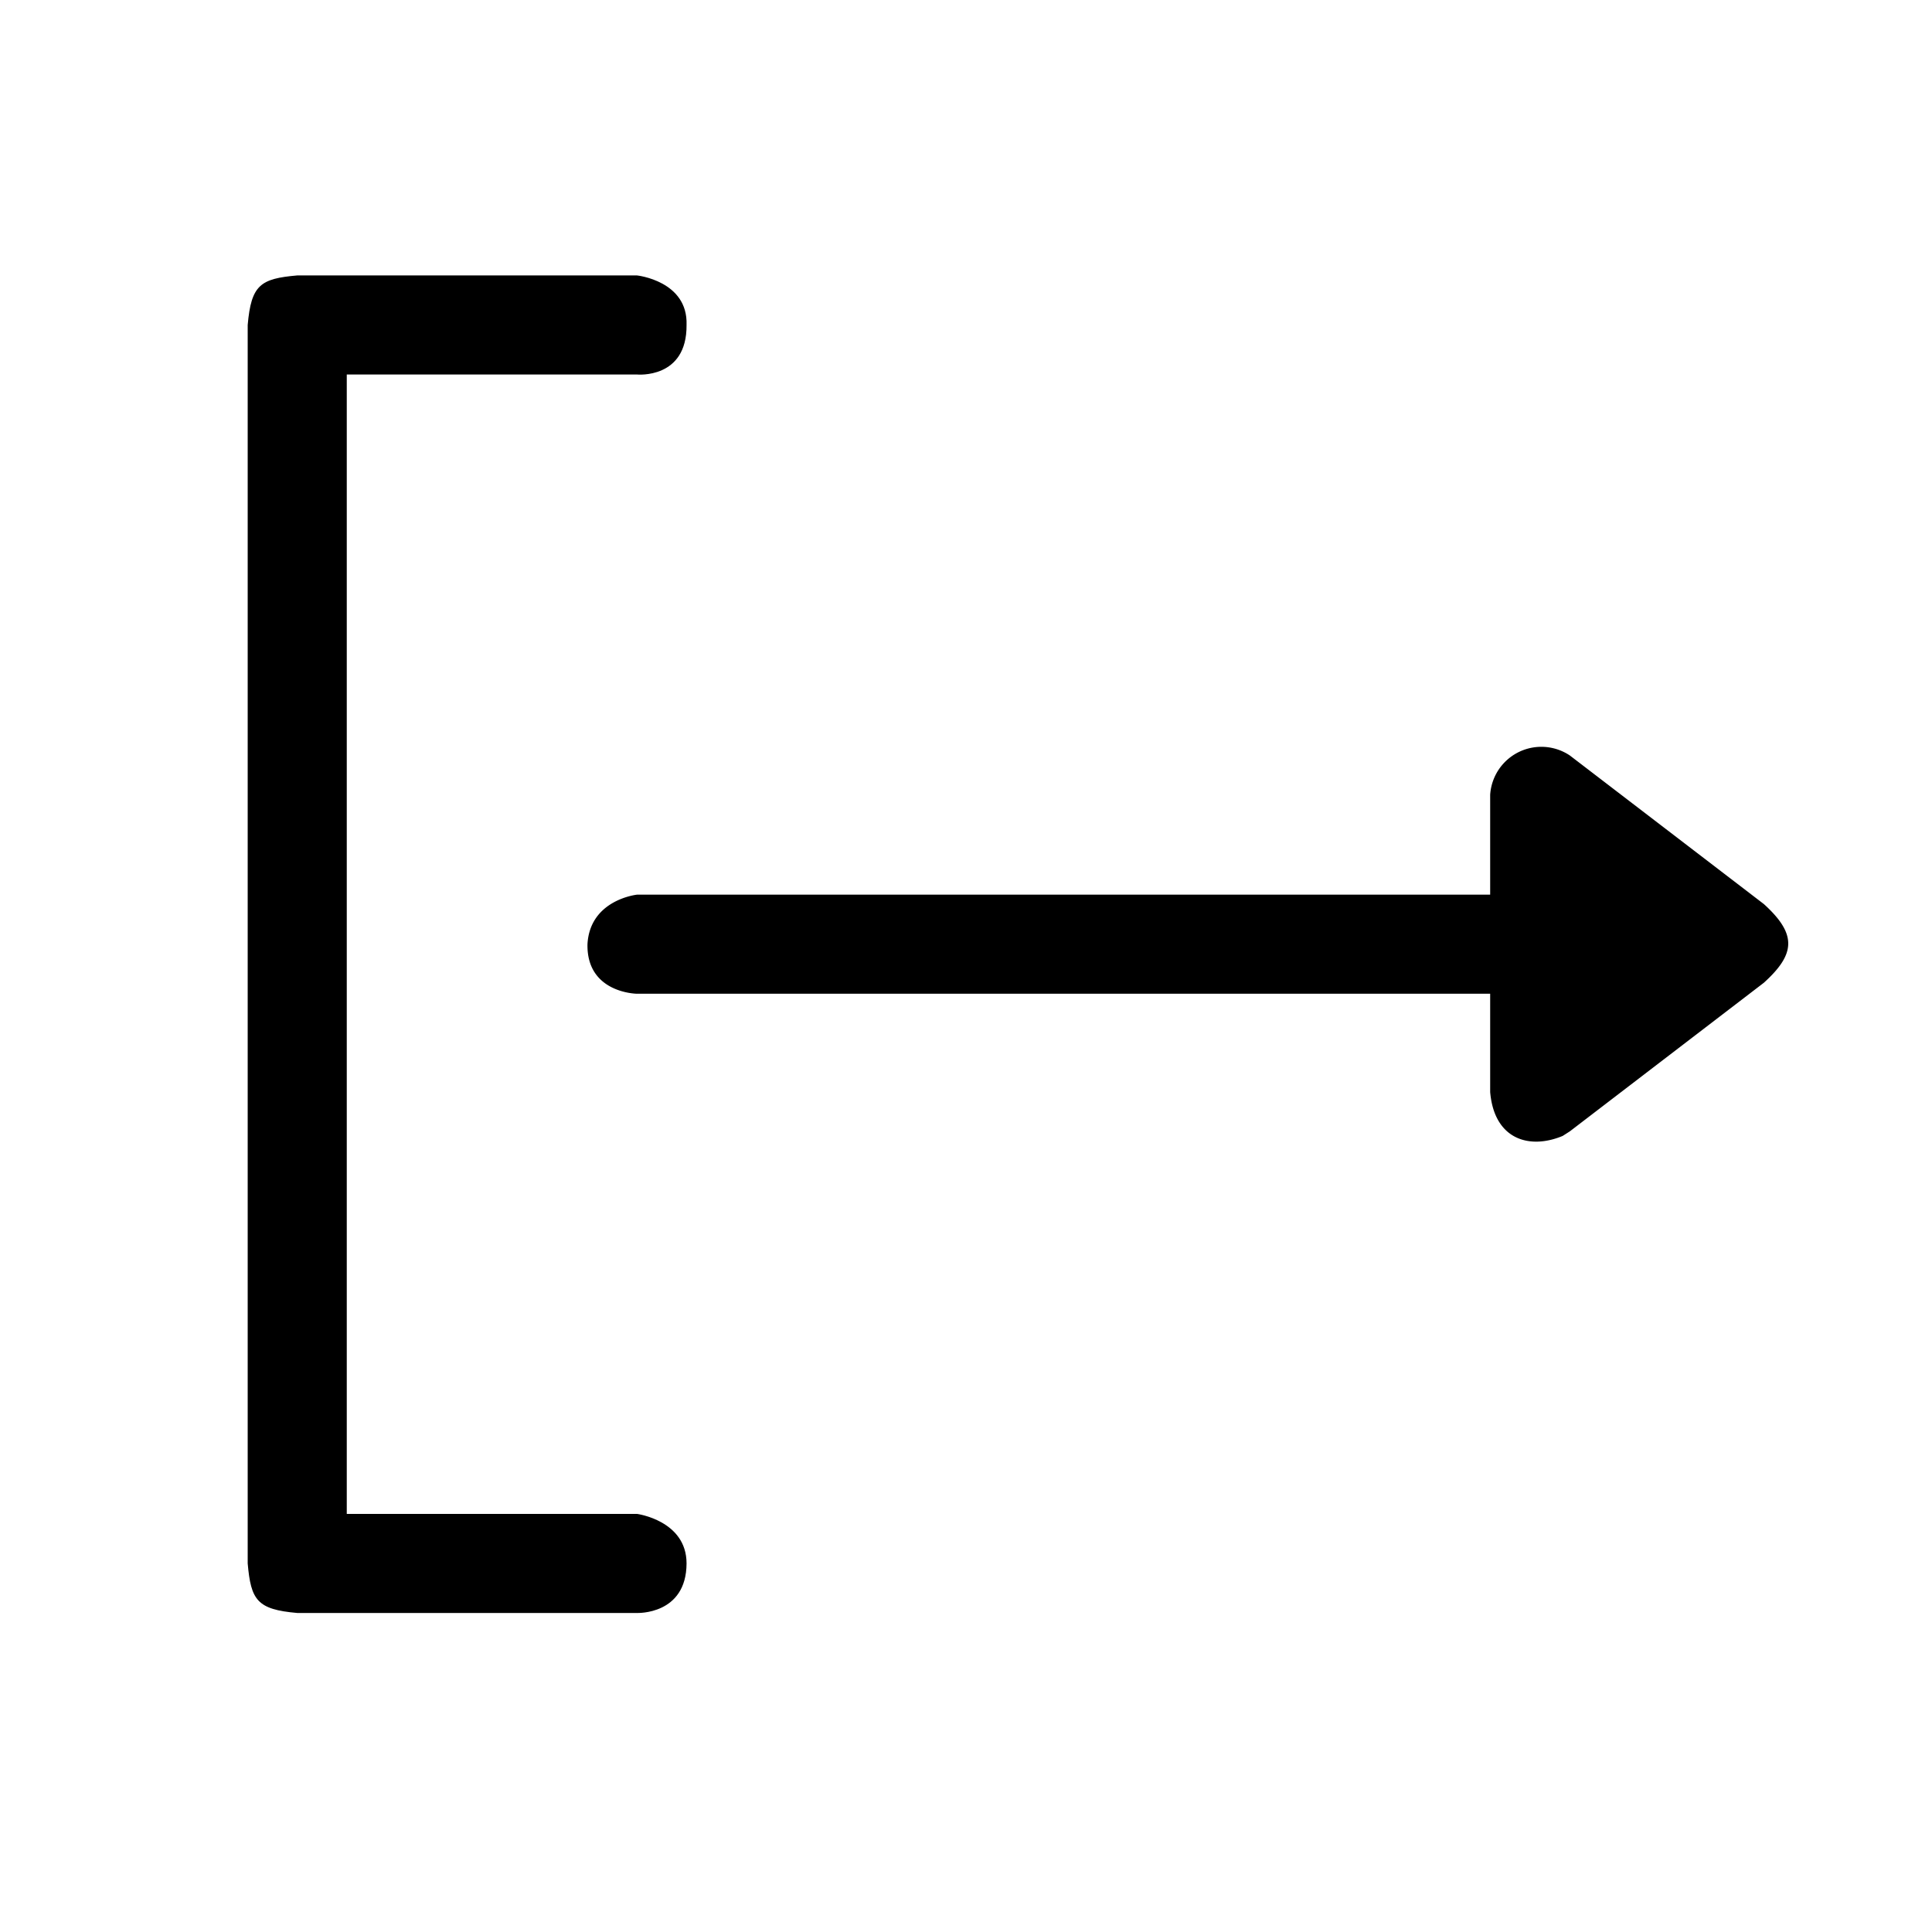
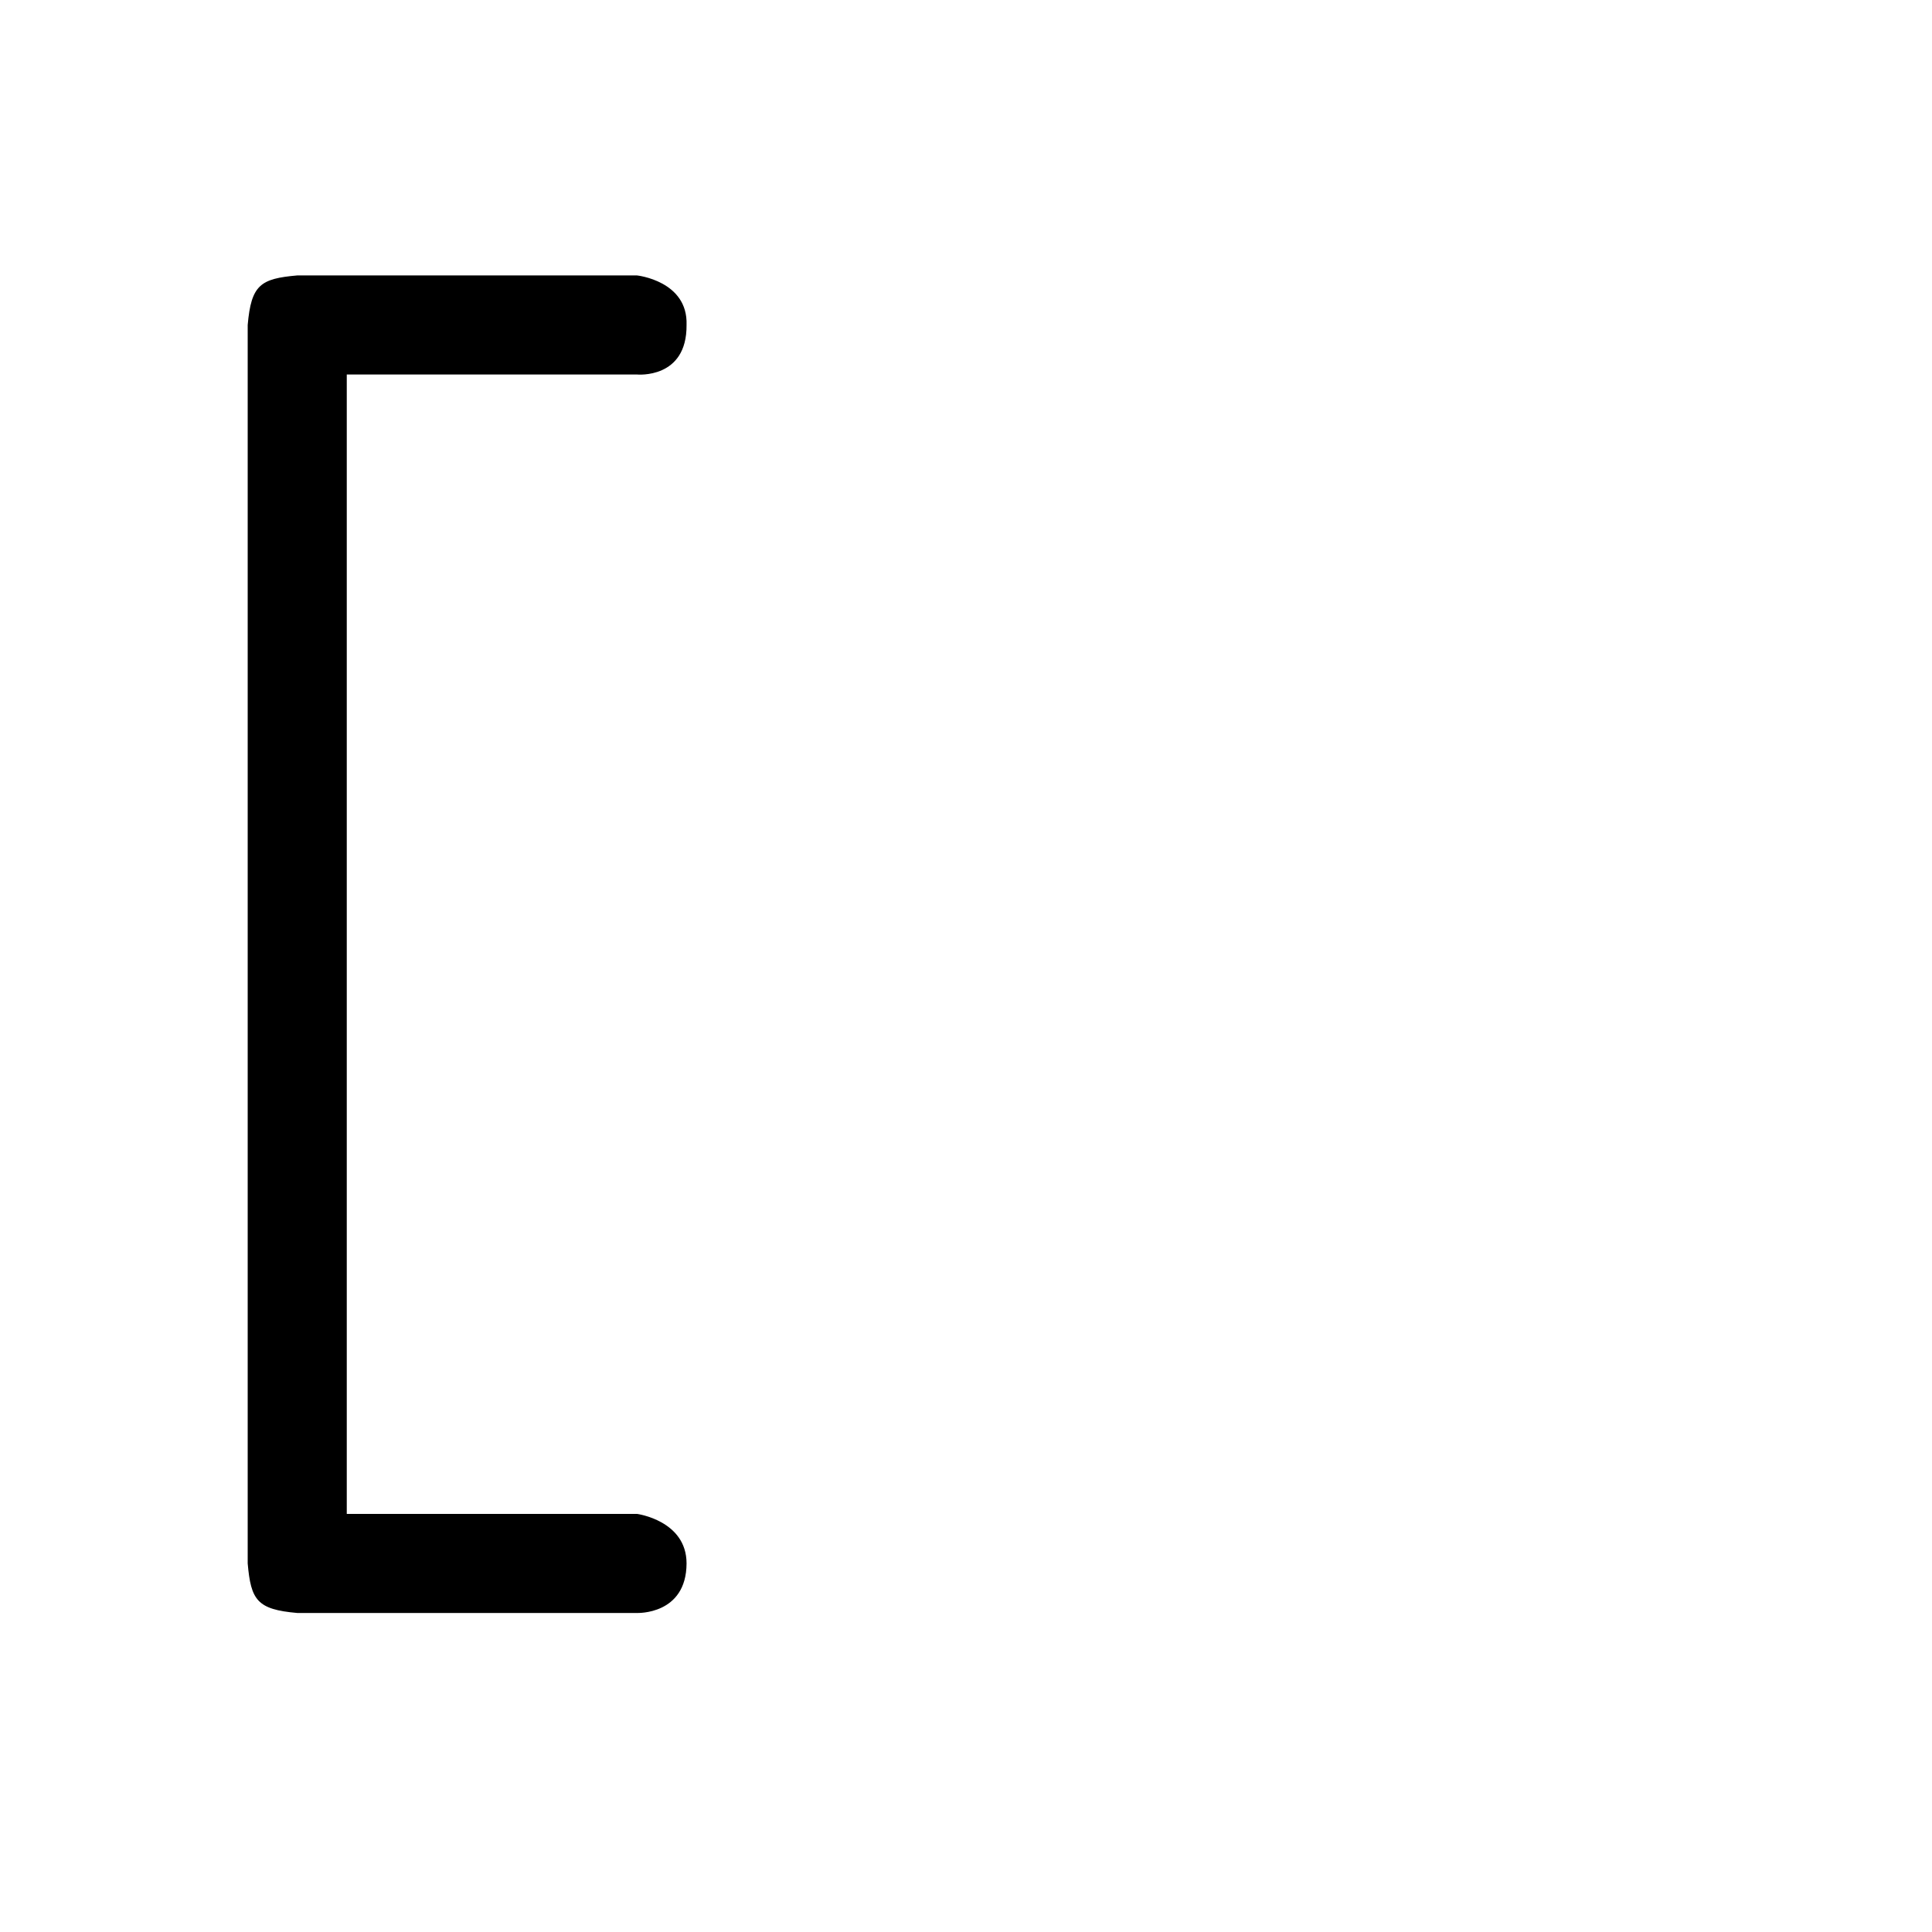
<svg xmlns="http://www.w3.org/2000/svg" viewBox="0 0 39 39" fill-rule="evenodd" clip-rule="evenodd" stroke-linejoin="round" stroke-miterlimit="2">
-   <path fill="none" d="M.812.355h38v38h-38z" />
-   <path d="M30.081 18.06v-2.016a1.035 1.035 0 011.608-.794l3.917 3c.676.613.635 1.012 0 1.588l-3.917 3-.144.092c-.672.281-1.382.073-1.464-.886V20.06H12.859s-1.019-.008-1-1c.05-.901 1-1 1-1h17.222z" />
  <path d="M13.859 6.56c.01 1.098-1 1-1 1H7v23h5.859s1 .133 1 1c-.004 1.042-1 1-1 1H6c-.81-.071-.935-.258-1-1v-25c.071-.81.258-.935 1-1h6.859s1.031.109 1 1z" />
</svg>